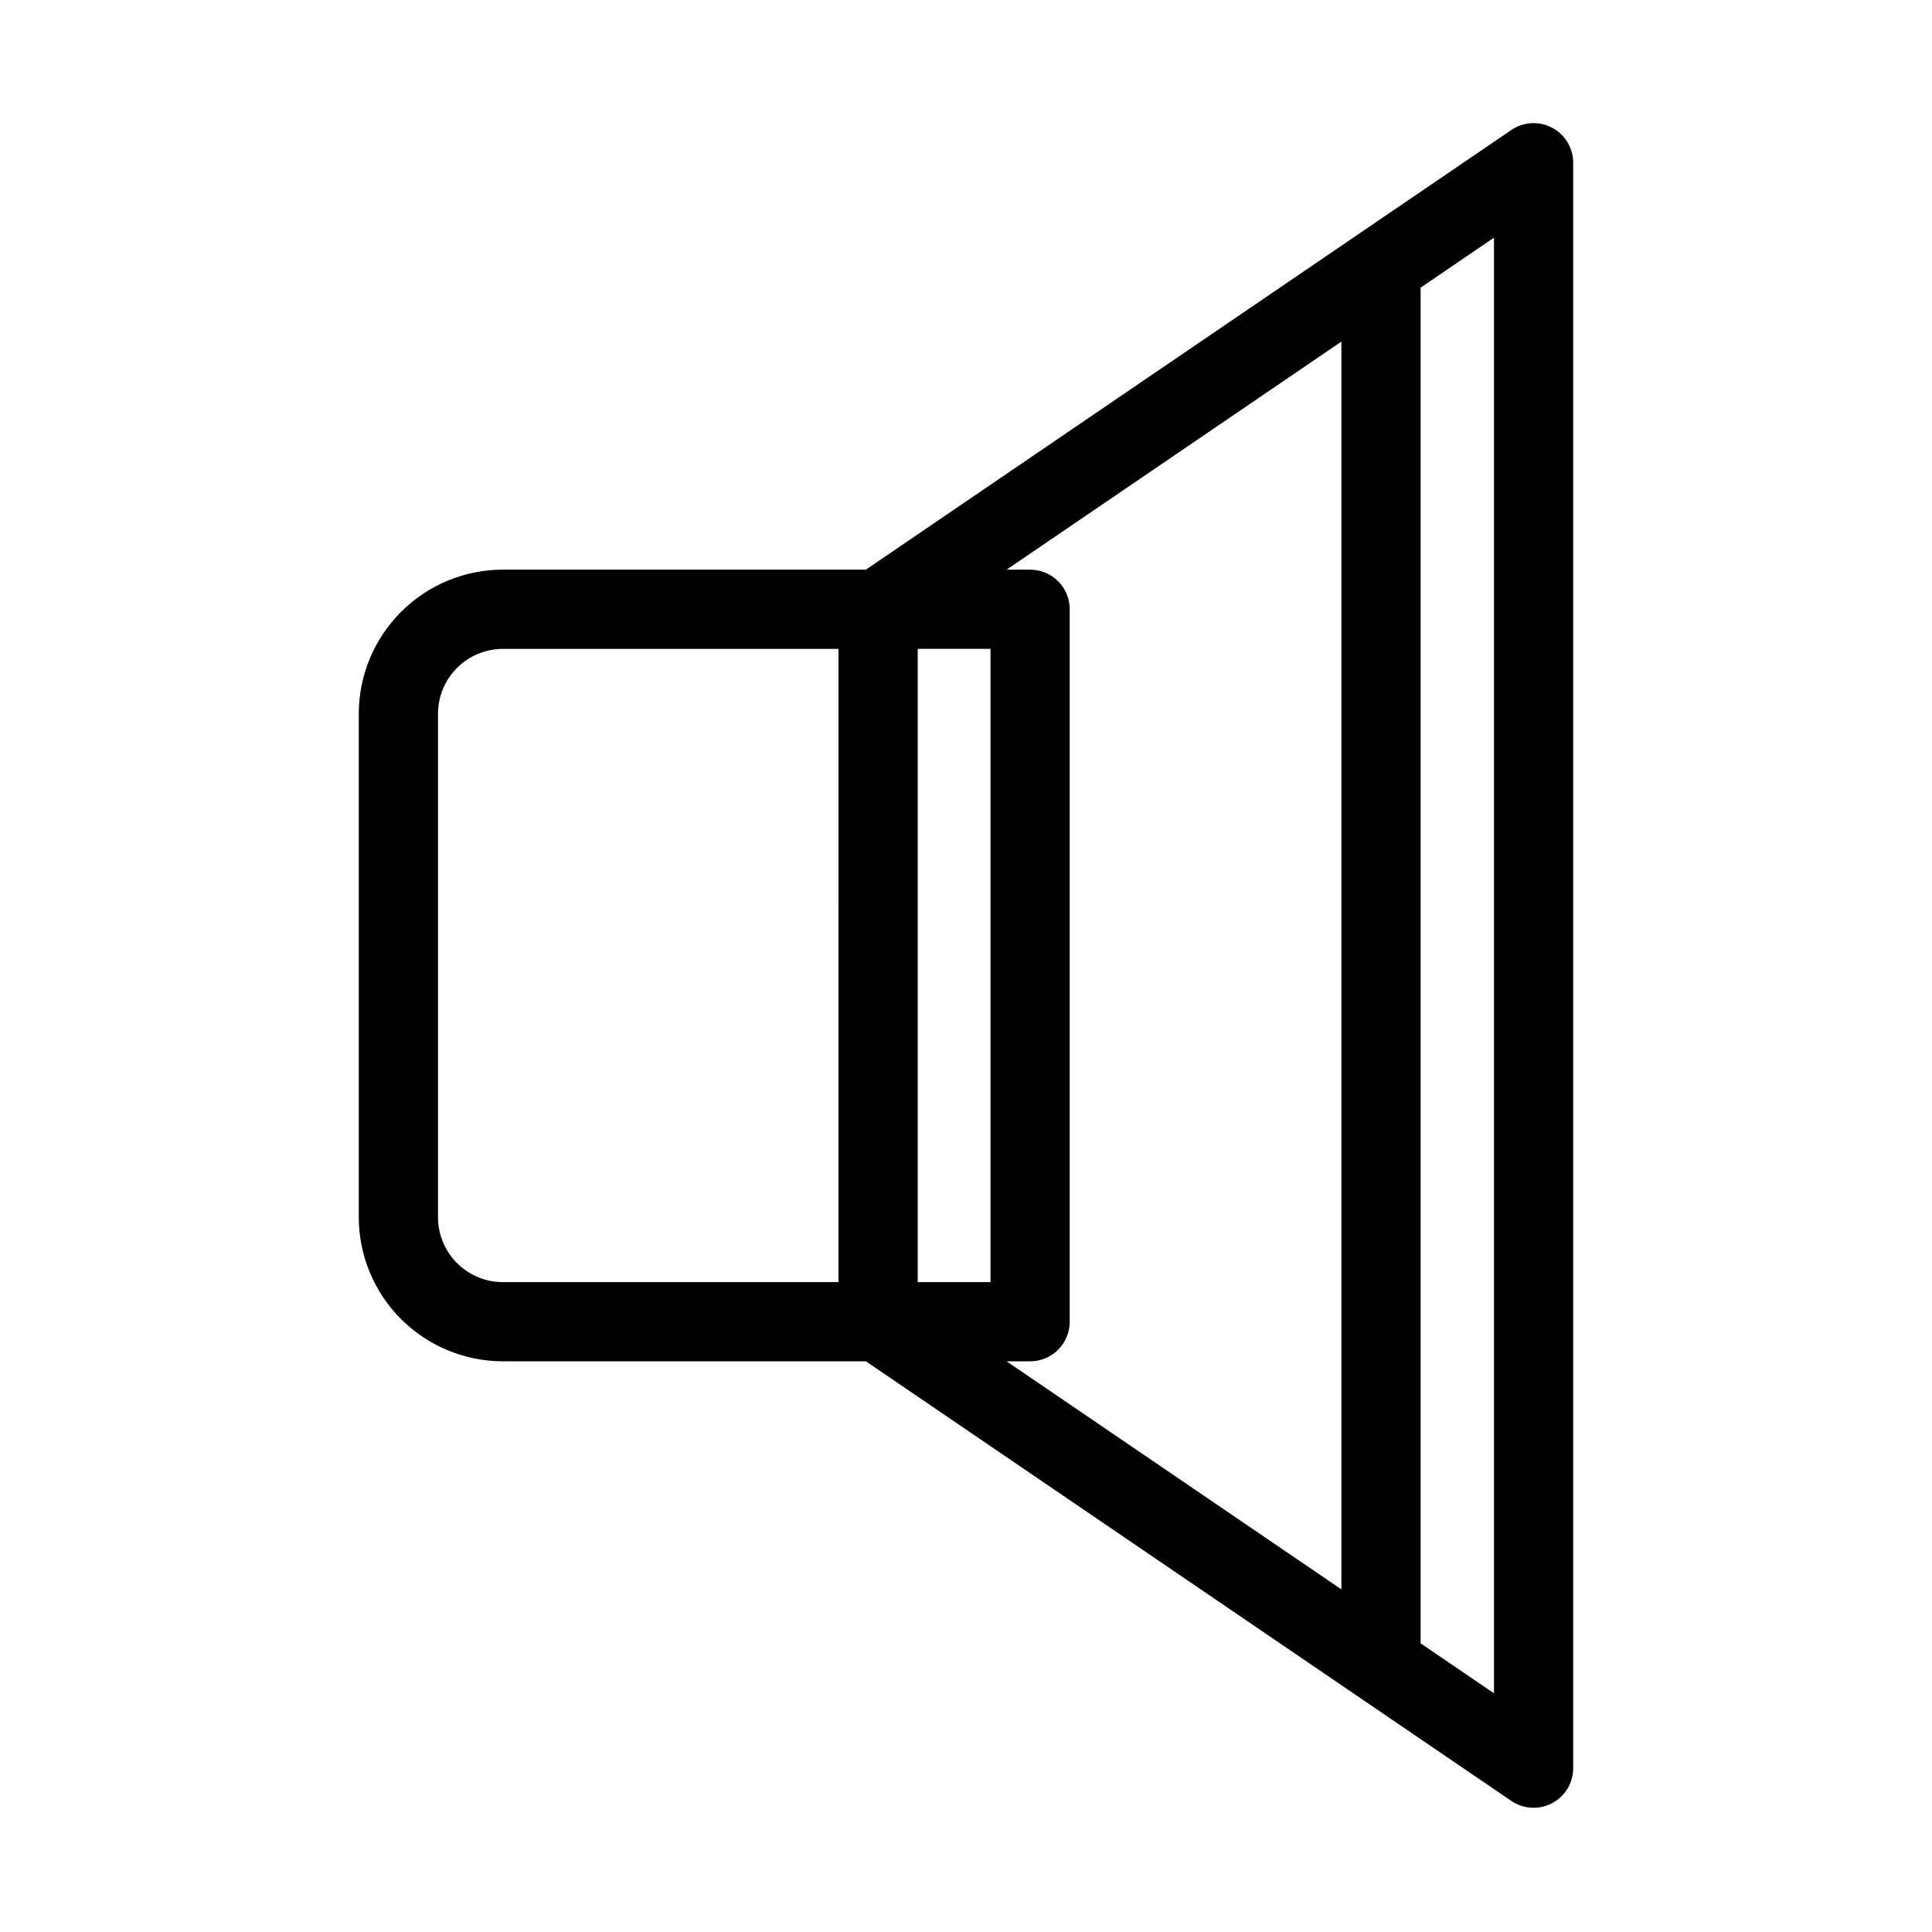
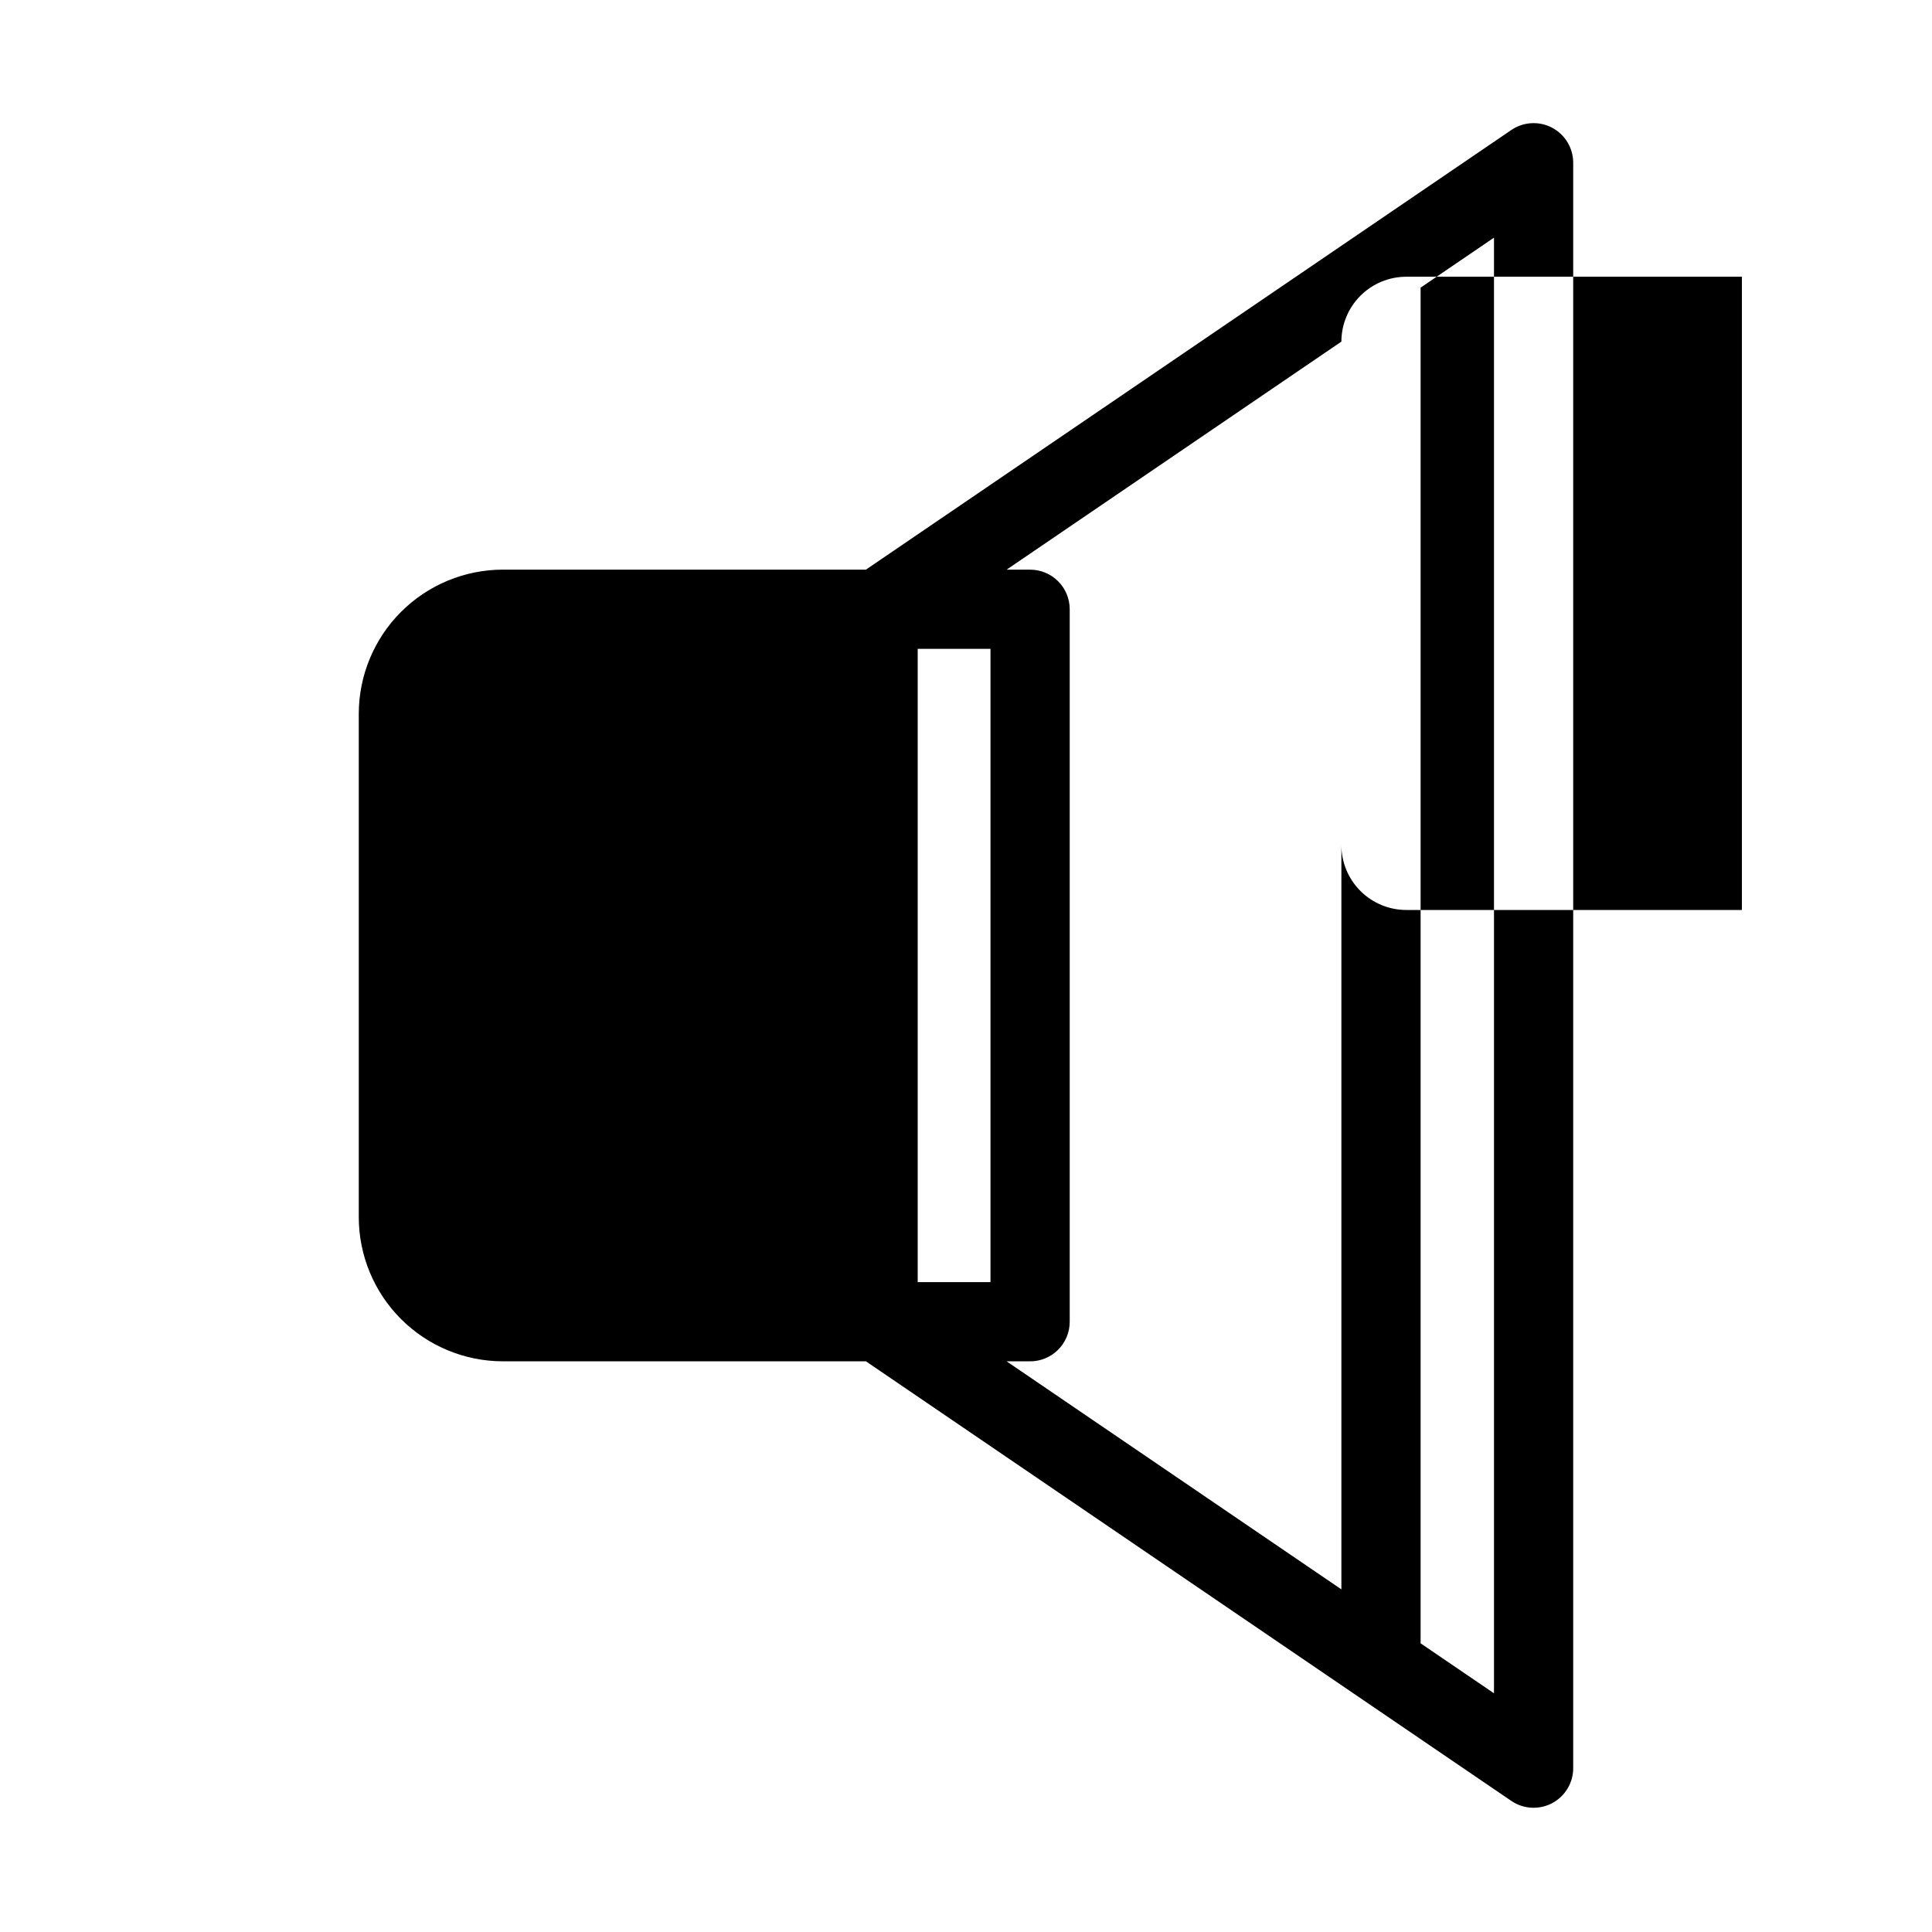
<svg xmlns="http://www.w3.org/2000/svg" fill="#000000" width="800px" height="800px" version="1.1" viewBox="144 144 512 512">
-   <path d="m277.27 504.76h96.203l171.04 116.5c3.215 2.188 7.379 2.418 10.816 0.598 3.434-1.816 5.586-5.387 5.586-9.273v-425.46c0-3.887-2.152-7.457-5.586-9.277-3.438-1.816-7.602-1.586-10.816 0.602l-171.04 116.51h-96.203c-10.125 0.008-19.832 4.035-26.992 11.195-7.156 7.16-11.188 16.867-11.199 26.992v133.43c0.012 10.125 4.039 19.832 11.199 26.988 7.16 7.16 16.867 11.188 26.992 11.195zm129.22-188.81v167.82h-19.289v-167.82zm133.43 276.79-19.445-13.242v-359.27l19.445-13.246zm-40.438-358.21v330.67l-88.719-60.434h6.231-0.004c2.785 0.004 5.453-1.102 7.422-3.07s3.074-4.641 3.074-7.426v-188.81c0-2.785-1.105-5.453-3.074-7.422s-4.637-3.074-7.422-3.074h-6.231zm-239.41 98.625c0.008-4.562 1.82-8.934 5.047-12.156 3.223-3.223 7.594-5.035 12.156-5.039h88.941l-0.004 167.82h-88.941c-4.559-0.004-8.93-1.816-12.152-5.039-3.227-3.223-5.039-7.594-5.047-12.152z" />
+   <path d="m277.27 504.76h96.203l171.04 116.5c3.215 2.188 7.379 2.418 10.816 0.598 3.434-1.816 5.586-5.387 5.586-9.273v-425.46c0-3.887-2.152-7.457-5.586-9.277-3.438-1.816-7.602-1.586-10.816 0.602l-171.04 116.51h-96.203c-10.125 0.008-19.832 4.035-26.992 11.195-7.156 7.16-11.188 16.867-11.199 26.992v133.43c0.012 10.125 4.039 19.832 11.199 26.988 7.16 7.16 16.867 11.188 26.992 11.195zm129.22-188.81v167.82h-19.289v-167.82zm133.43 276.79-19.445-13.242v-359.27l19.445-13.246zm-40.438-358.21v330.67l-88.719-60.434h6.231-0.004c2.785 0.004 5.453-1.102 7.422-3.07s3.074-4.641 3.074-7.426v-188.81c0-2.785-1.105-5.453-3.074-7.422s-4.637-3.074-7.422-3.074h-6.231zc0.008-4.562 1.82-8.934 5.047-12.156 3.223-3.223 7.594-5.035 12.156-5.039h88.941l-0.004 167.82h-88.941c-4.559-0.004-8.93-1.816-12.152-5.039-3.227-3.223-5.039-7.594-5.047-12.152z" />
</svg>